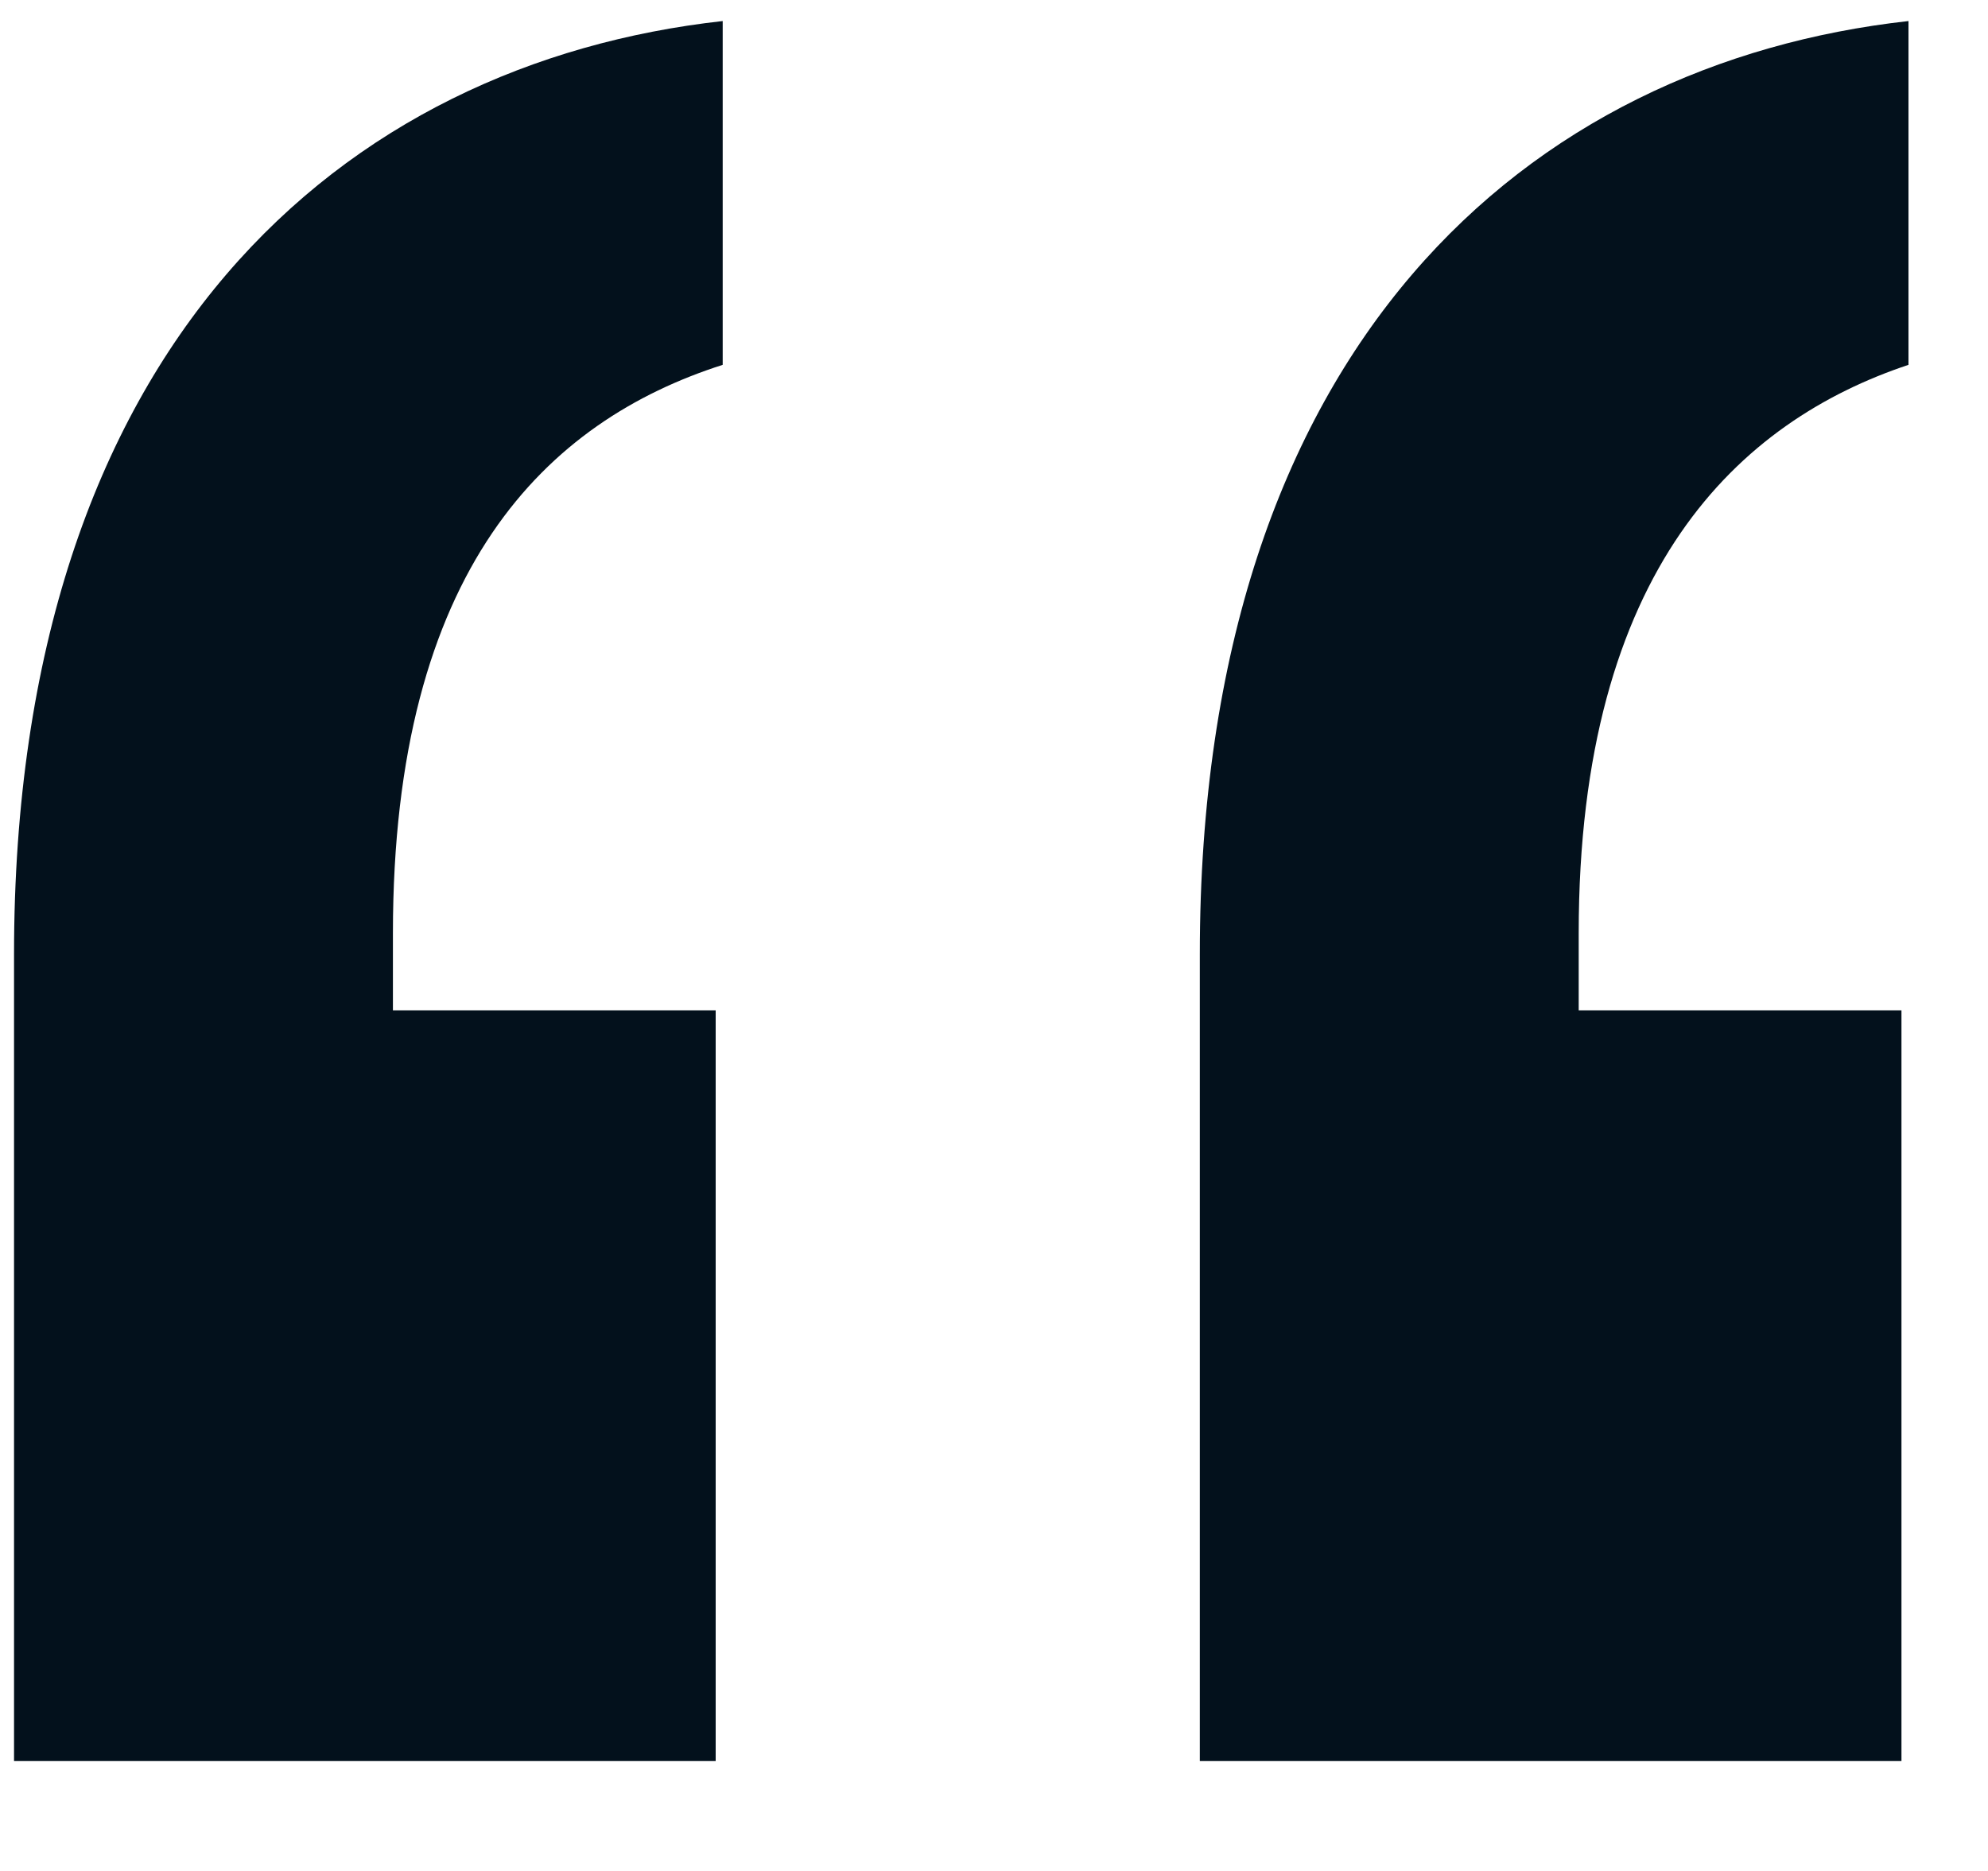
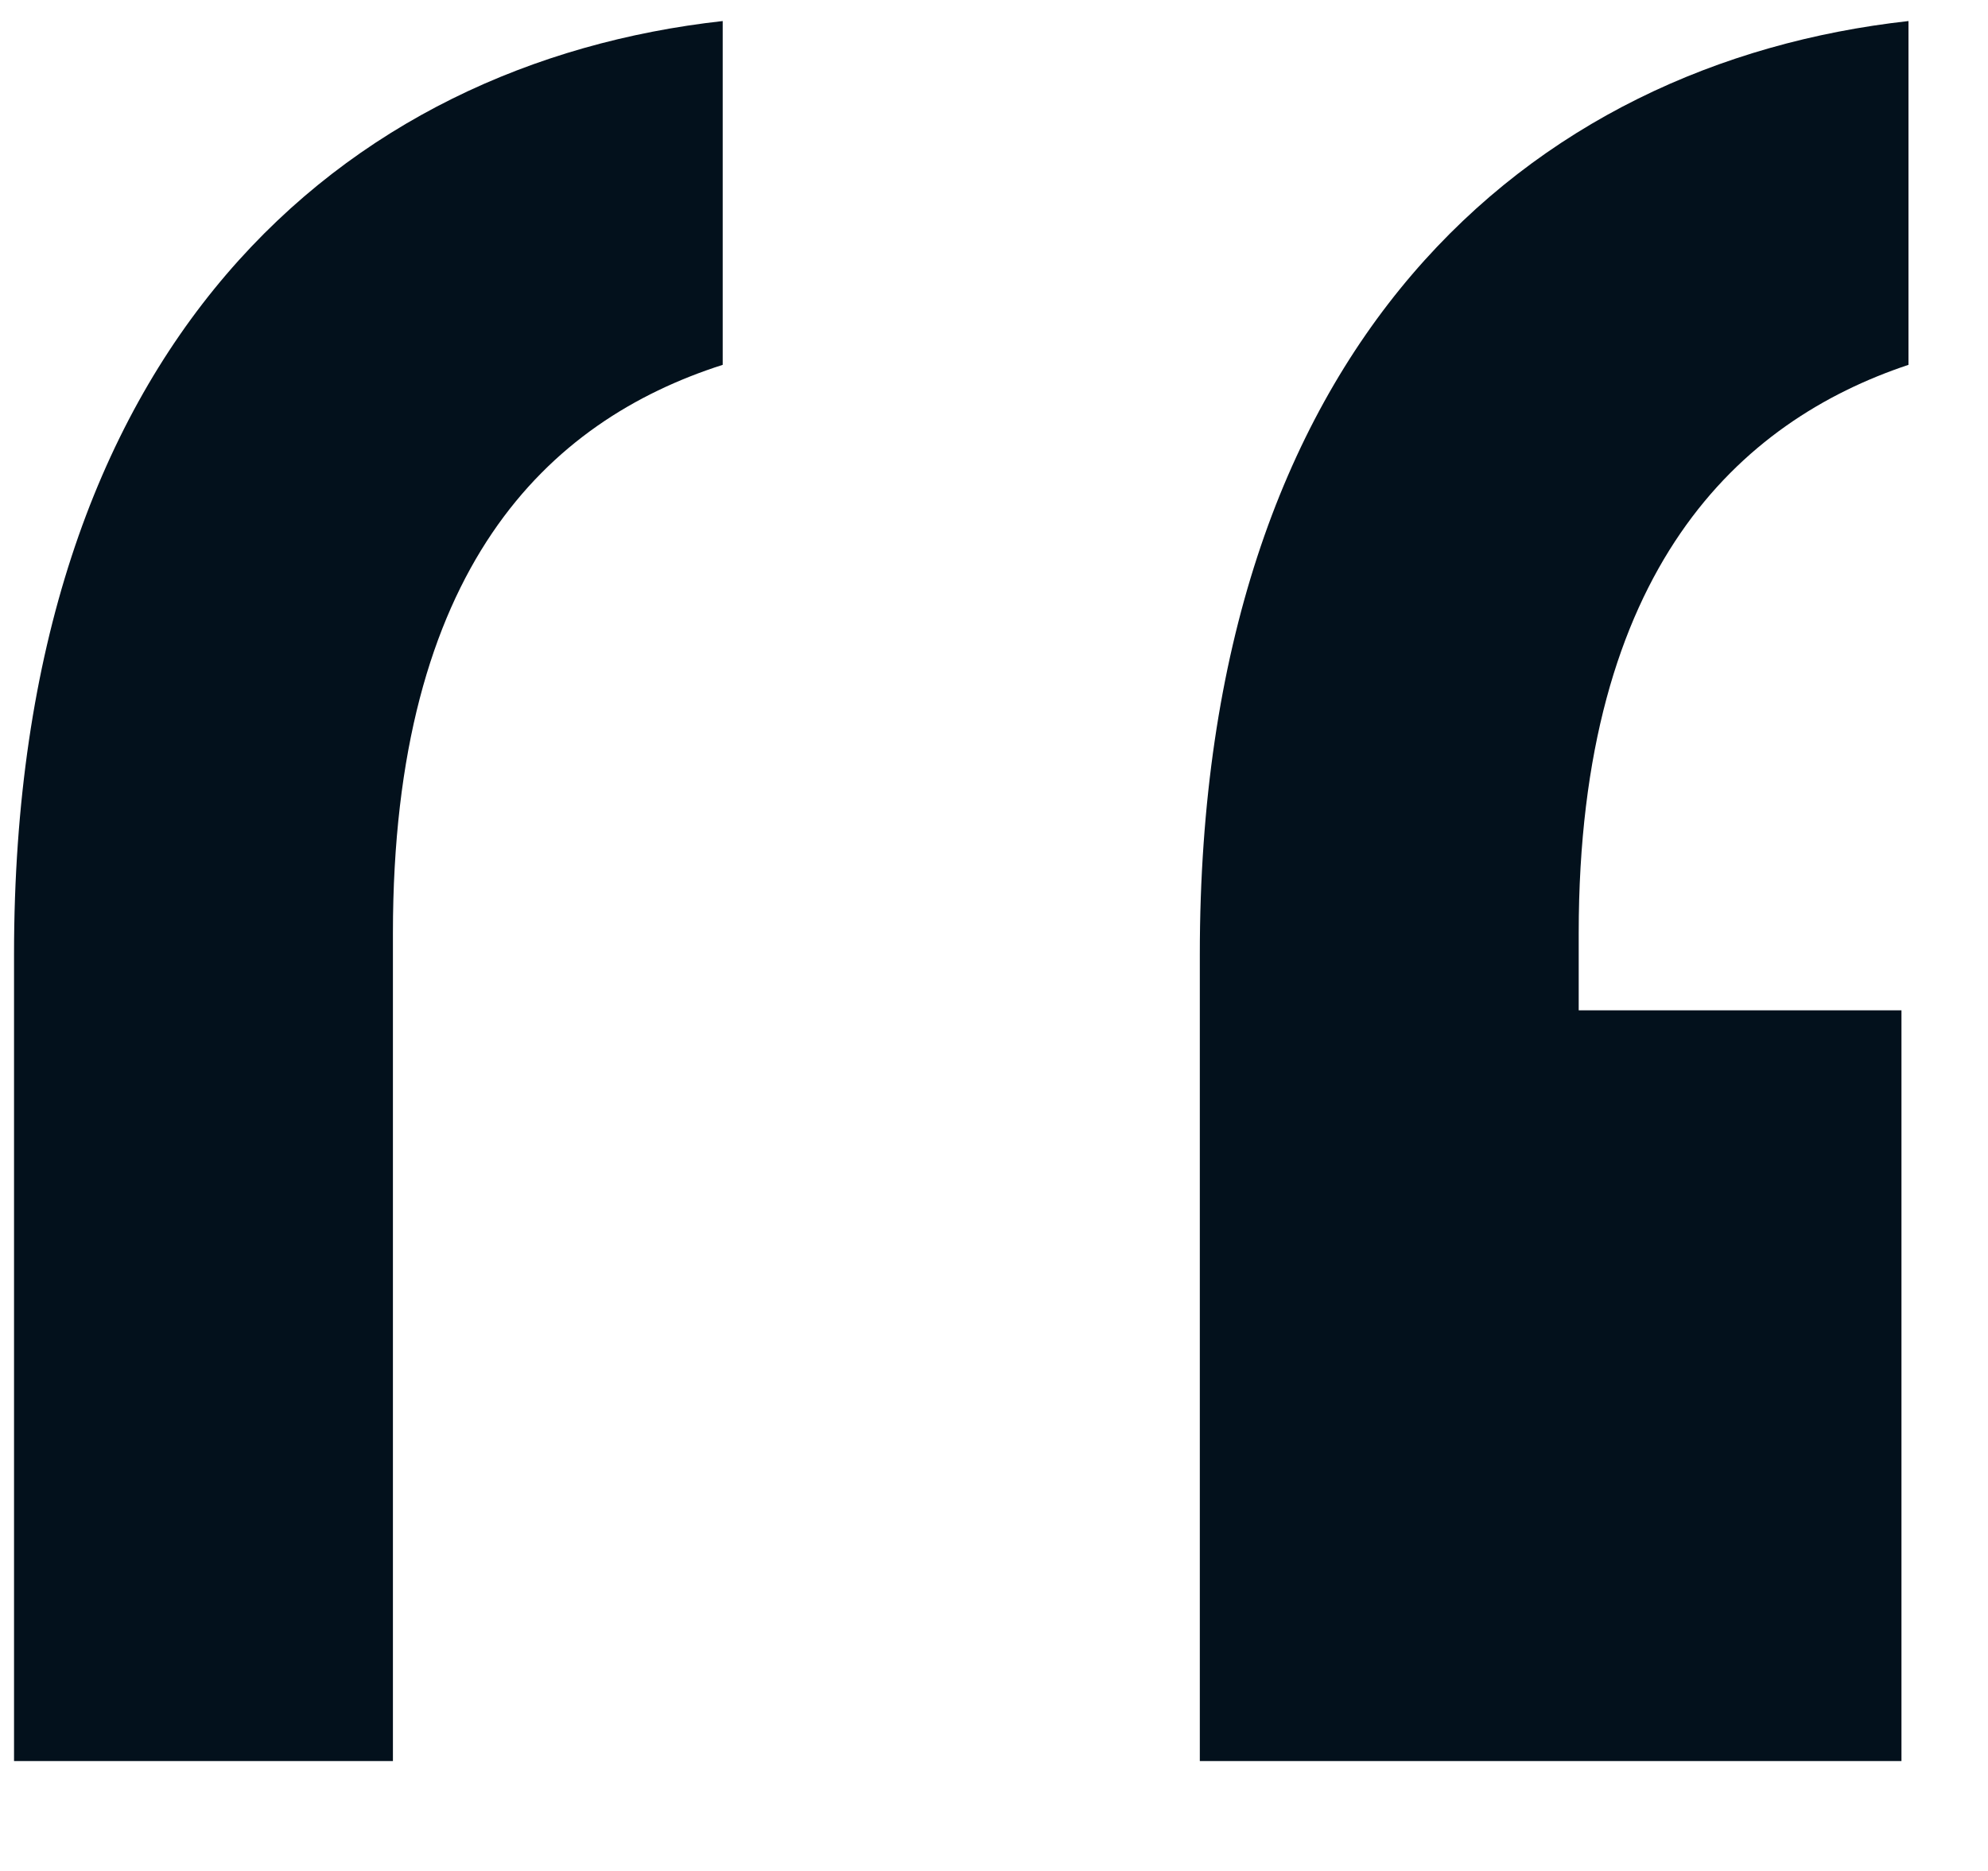
<svg xmlns="http://www.w3.org/2000/svg" width="17" height="16" viewBox="0 0 17 16" fill="none">
-   <path d="M10.26 15.06H16.26V8.64H13.5V7.98C13.5 4.86 14.88 3.6 16.32 3.12V0.18C13.08 0.54 10.26 2.94 10.26 8.16V15.06ZM0.12 15.06H6.12V8.64H3.36V7.98C3.36 4.86 4.68 3.6 6.18 3.12V0.18C2.94 0.54 0.12 2.94 0.12 8.16V15.06Z" fill="#03111C" />
+   <path d="M10.26 15.06H16.26V8.64H13.5V7.98C13.5 4.86 14.88 3.6 16.32 3.12V0.18C13.08 0.54 10.26 2.94 10.26 8.16V15.06ZM0.12 15.06H6.12H3.36V7.98C3.36 4.86 4.68 3.6 6.18 3.12V0.18C2.94 0.54 0.12 2.94 0.12 8.16V15.06Z" fill="#03111C" />
</svg>